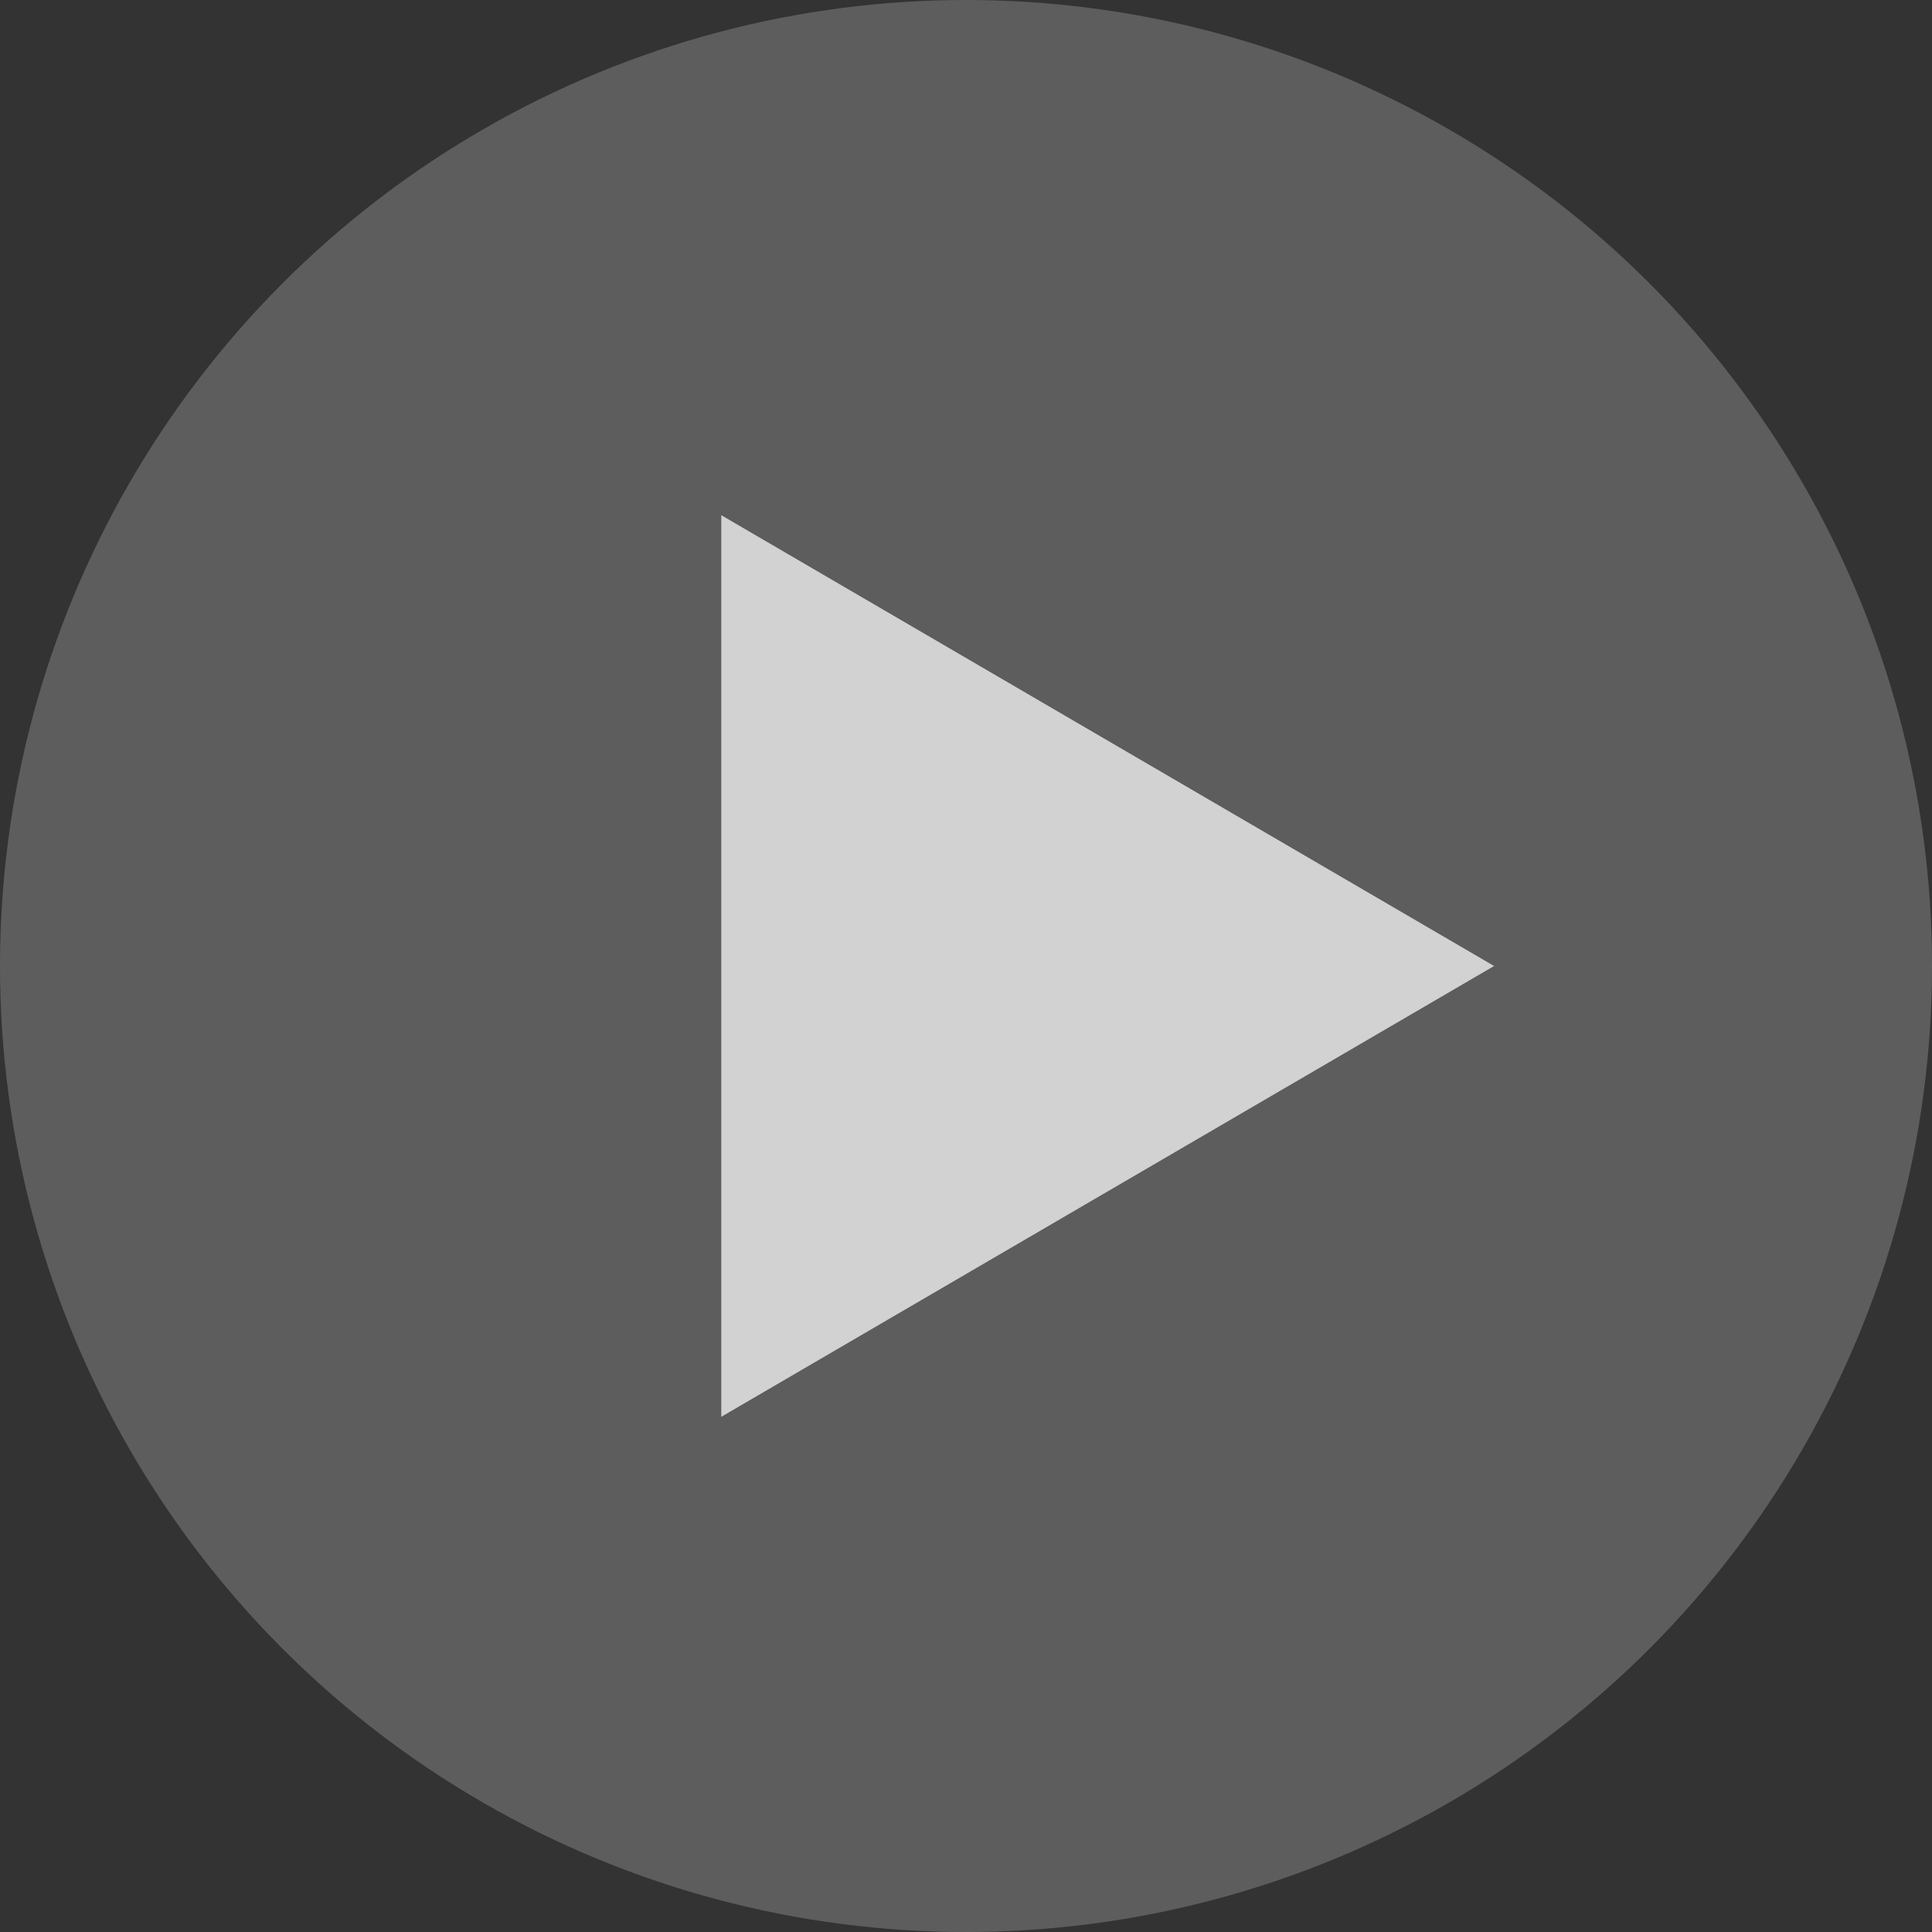
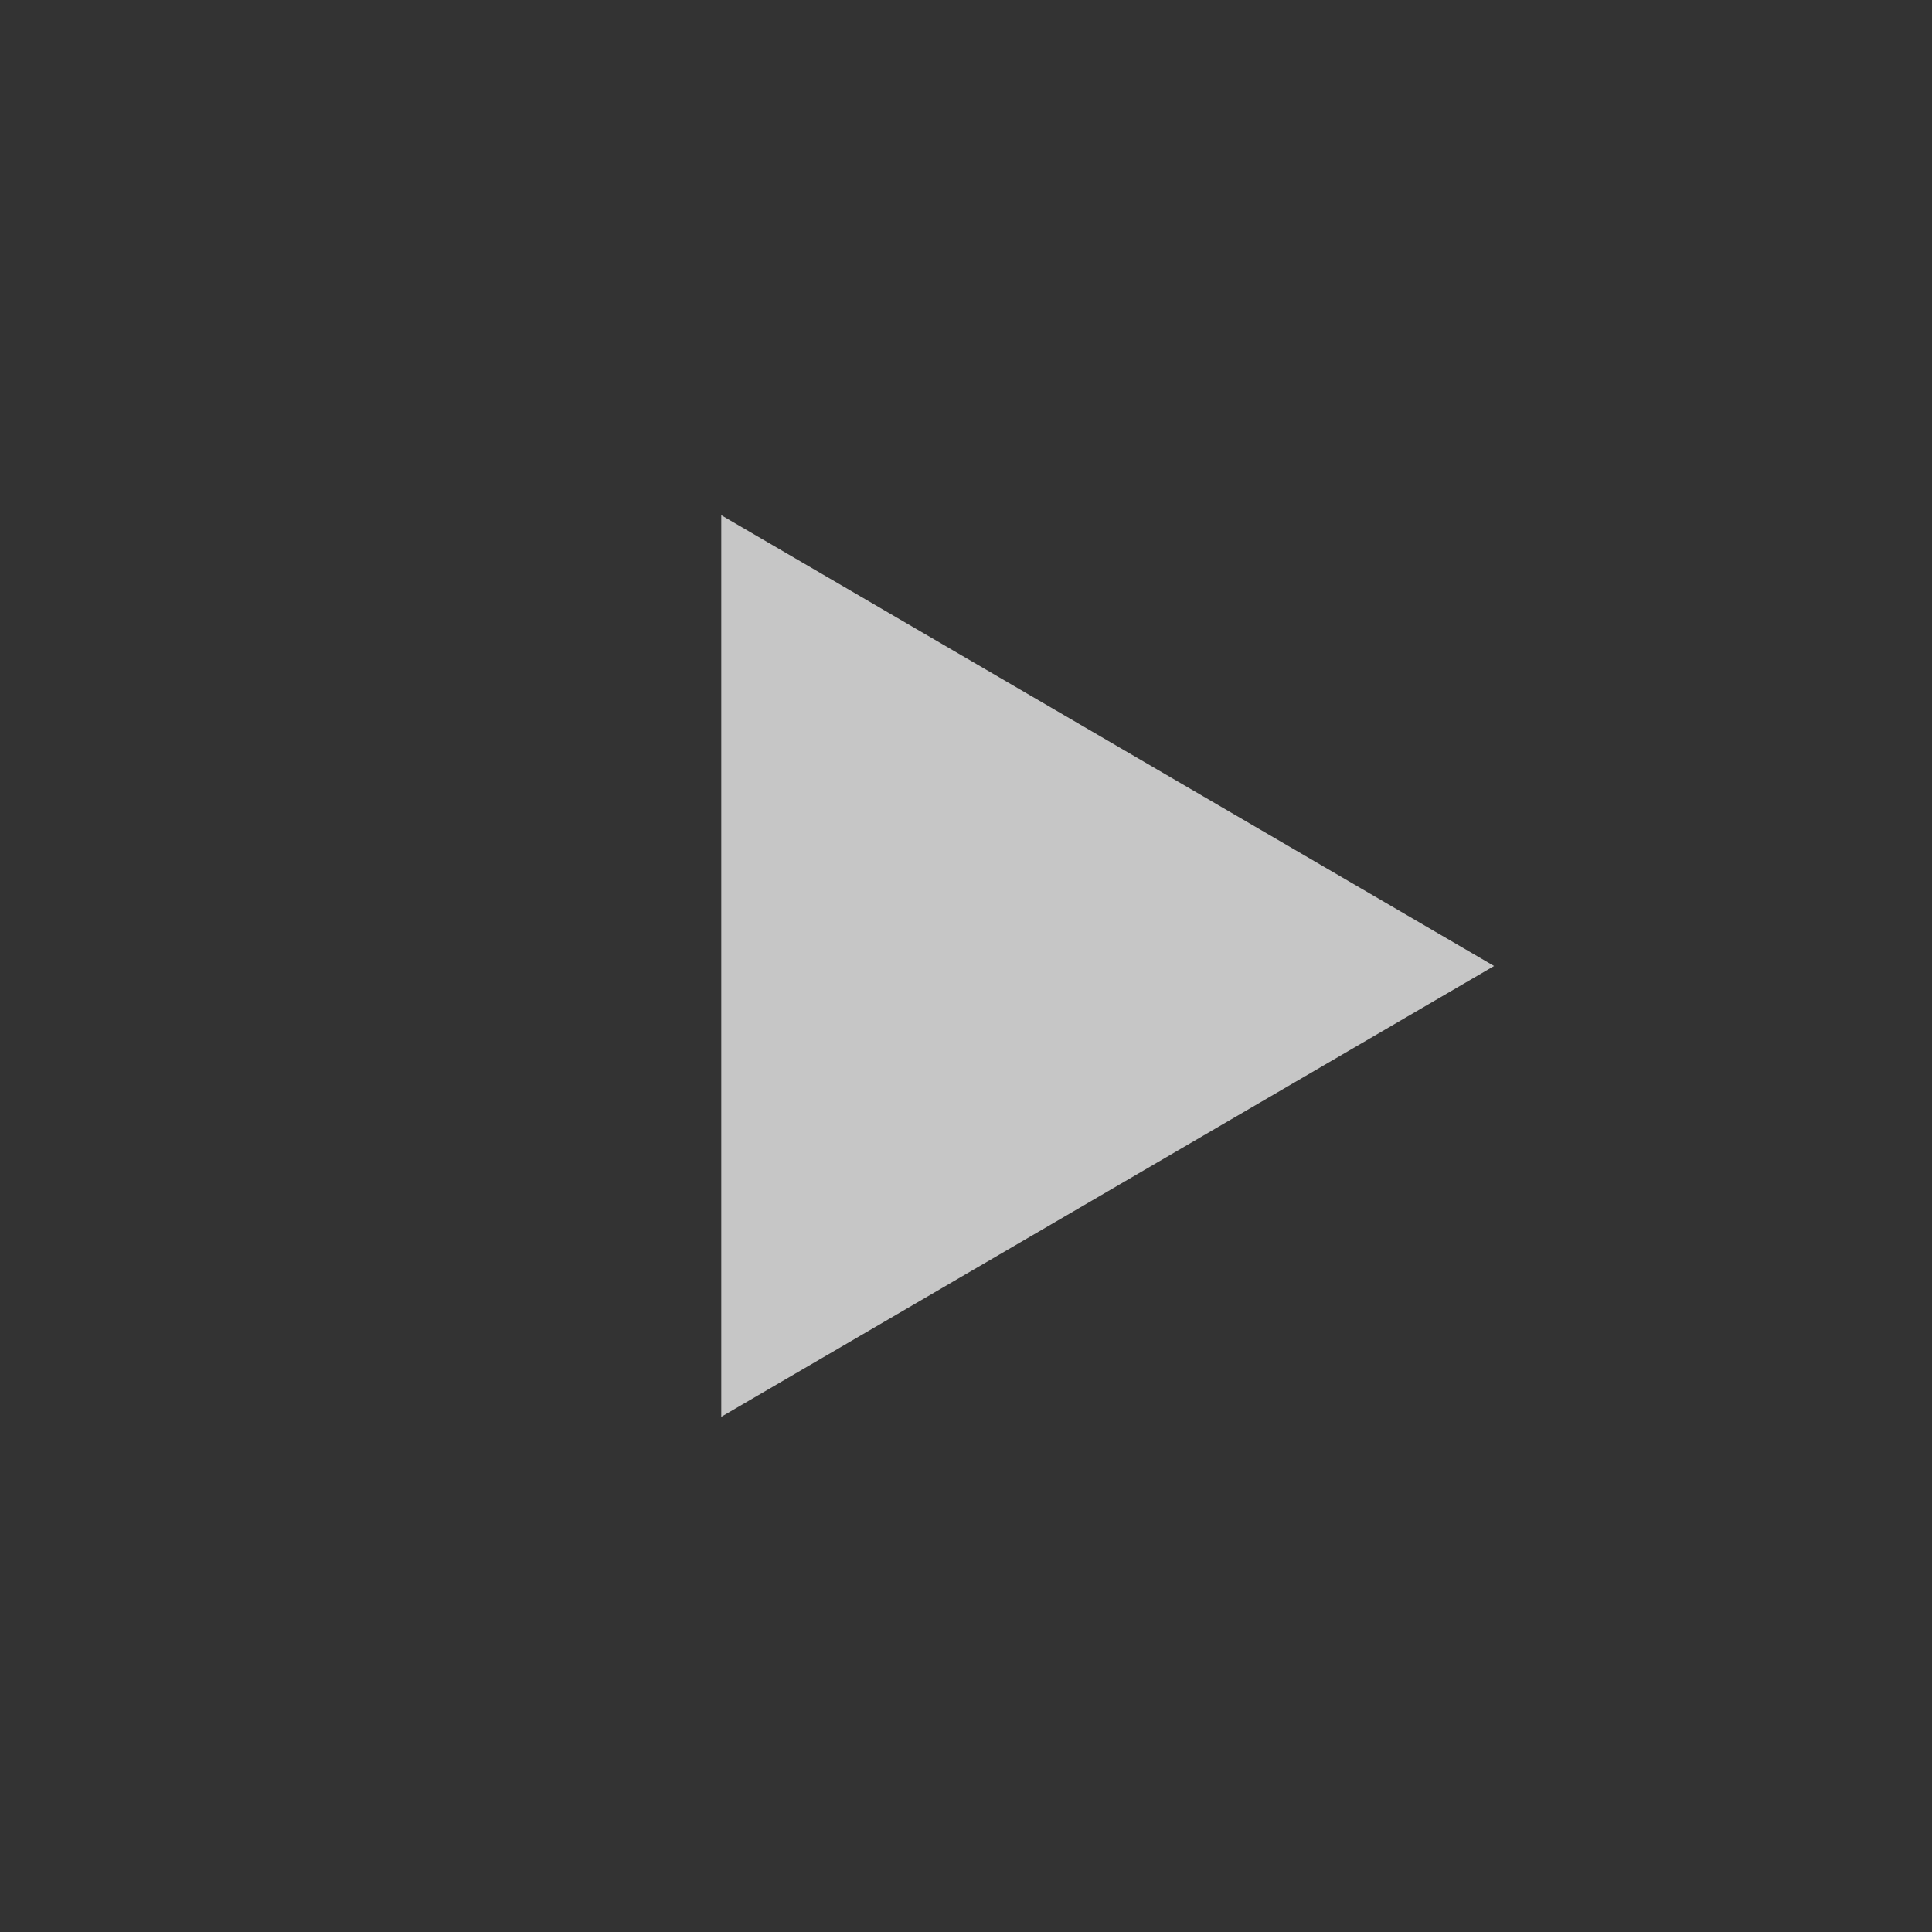
<svg xmlns="http://www.w3.org/2000/svg" id="Group_1339" data-name="Group 1339" width="75" height="75" viewBox="0 0 75 75">
  <rect x="0" y="0" width="75" height="75" fill="#333333" stroke="none" />
-   <circle id="Ellipse_224" data-name="Ellipse 224" cx="37.5" cy="37.5" r="37.5" fill="#fff" opacity="0.208" />
  <path id="Polygon_20" data-name="Polygon 20" d="M17.5,0,35,30H0Z" transform="translate(58 20) rotate(90)" fill="#fff" opacity="0.719" />
</svg>